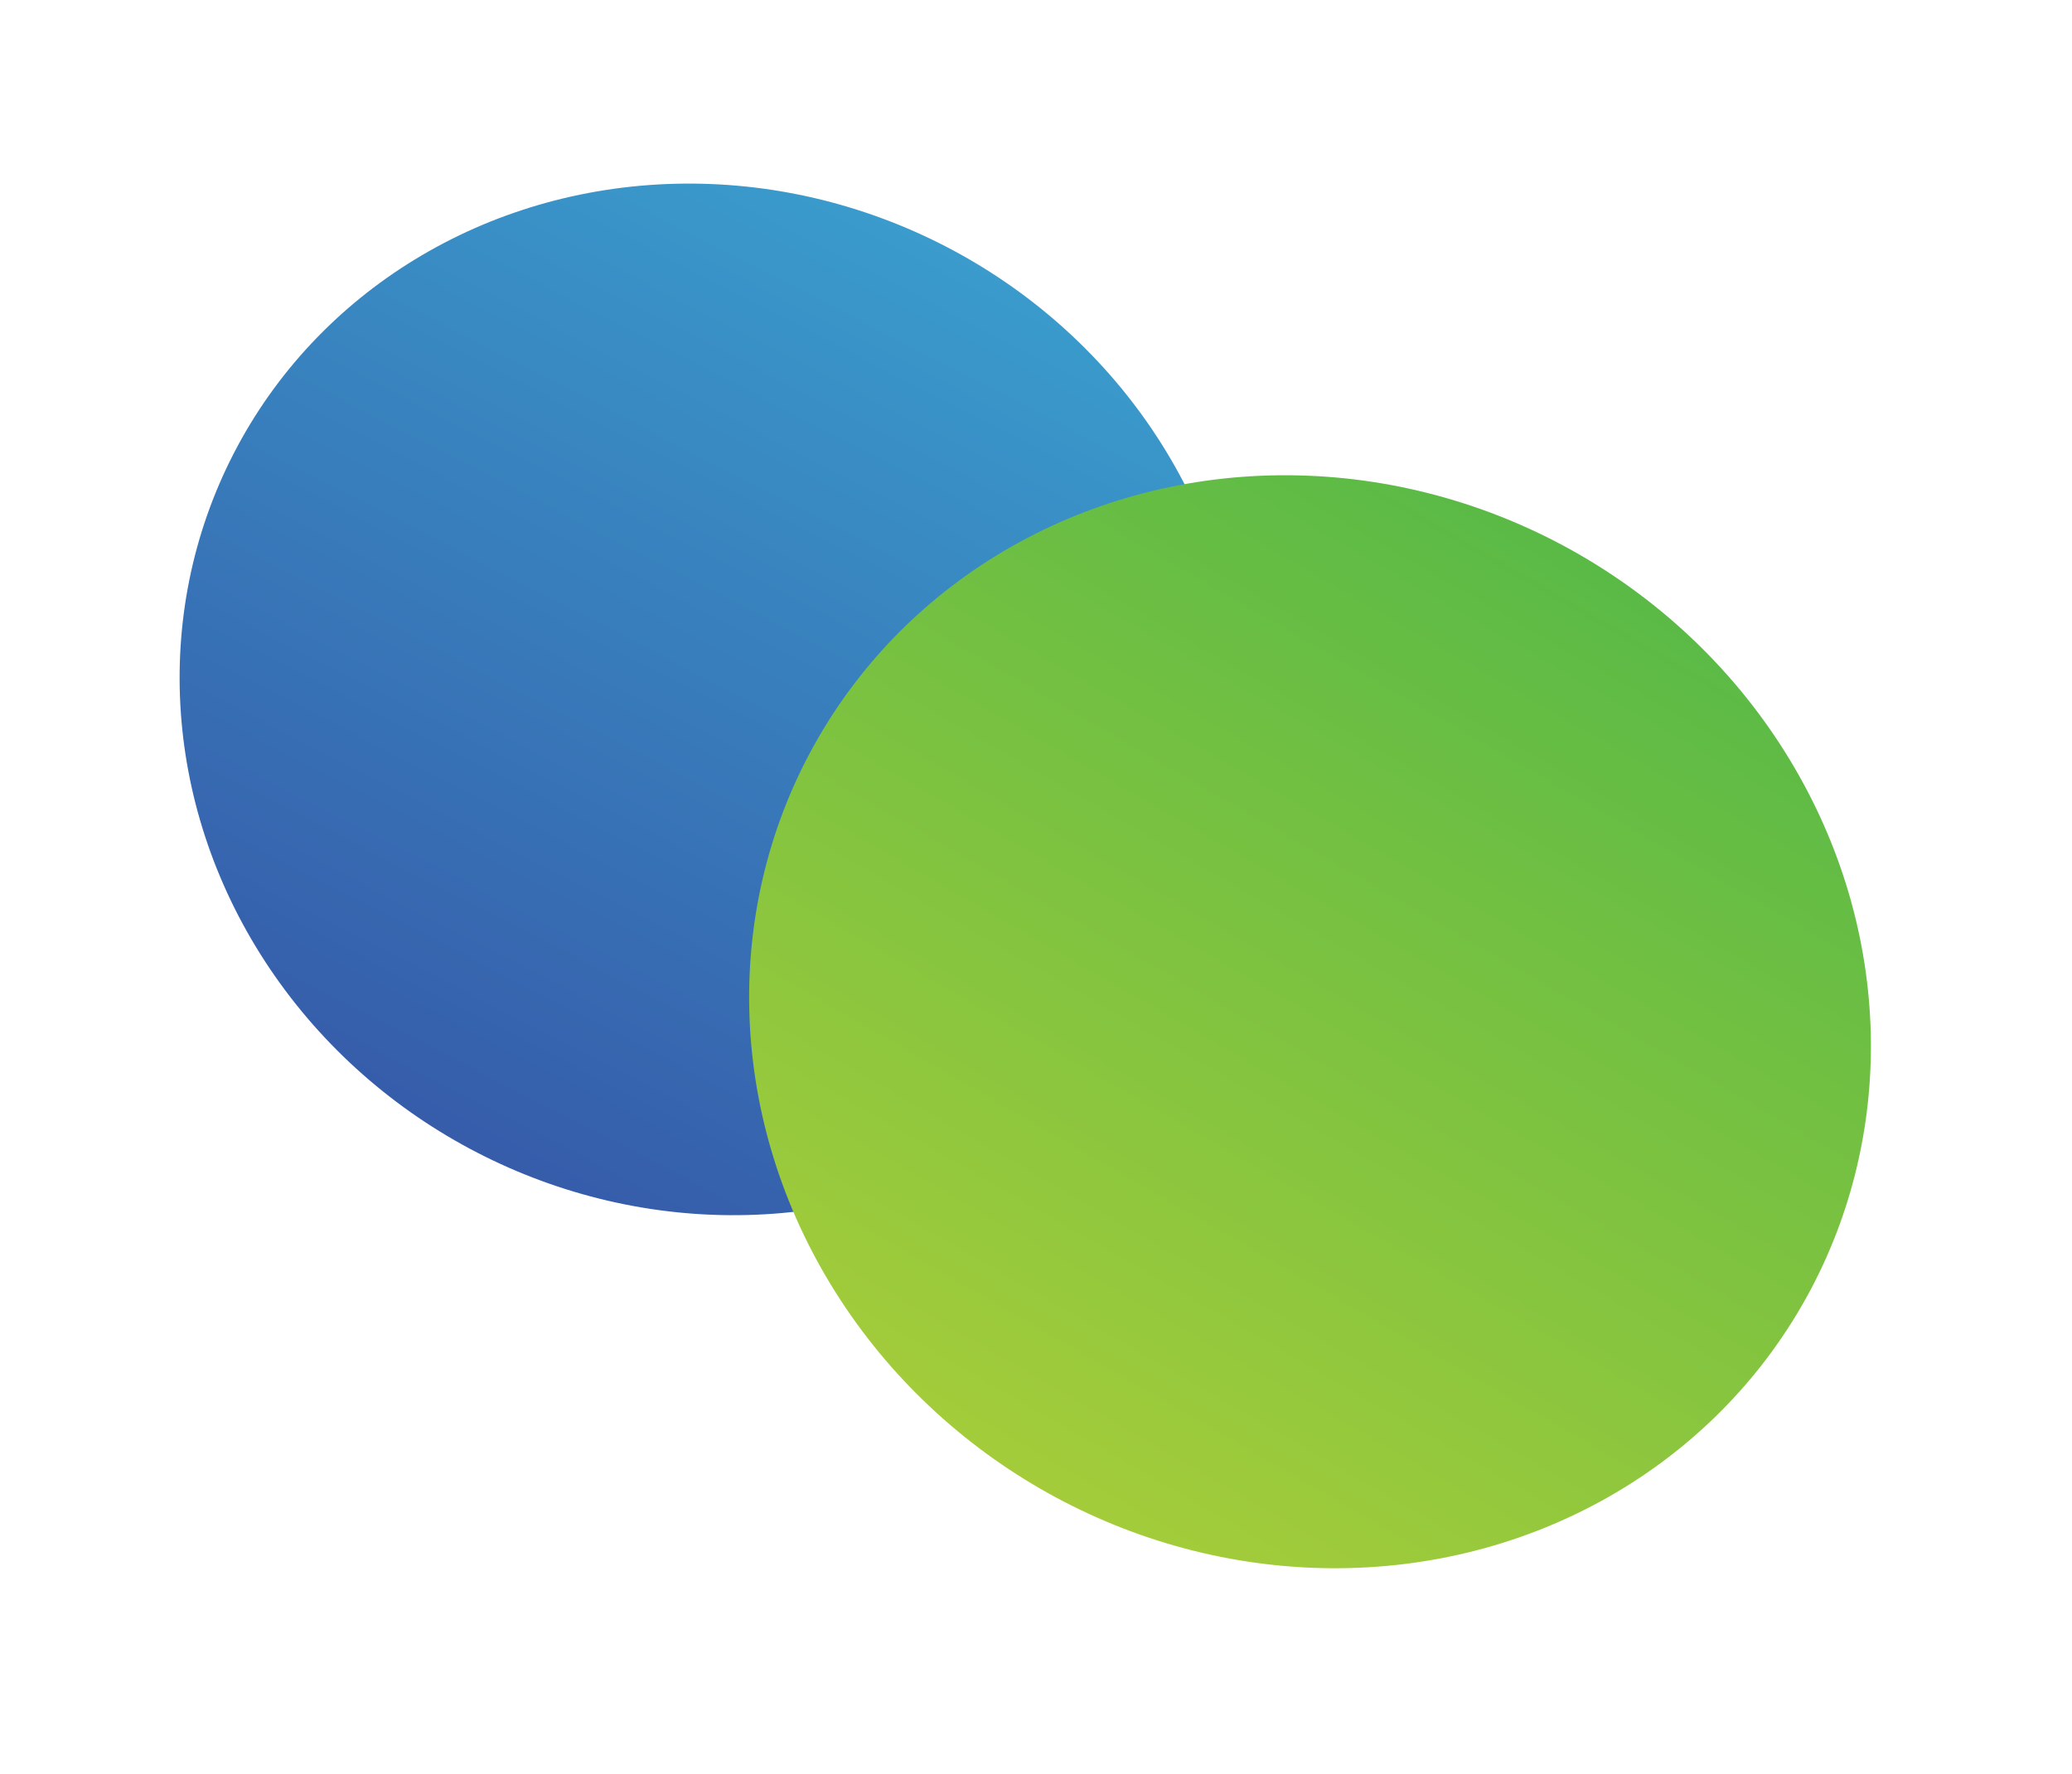
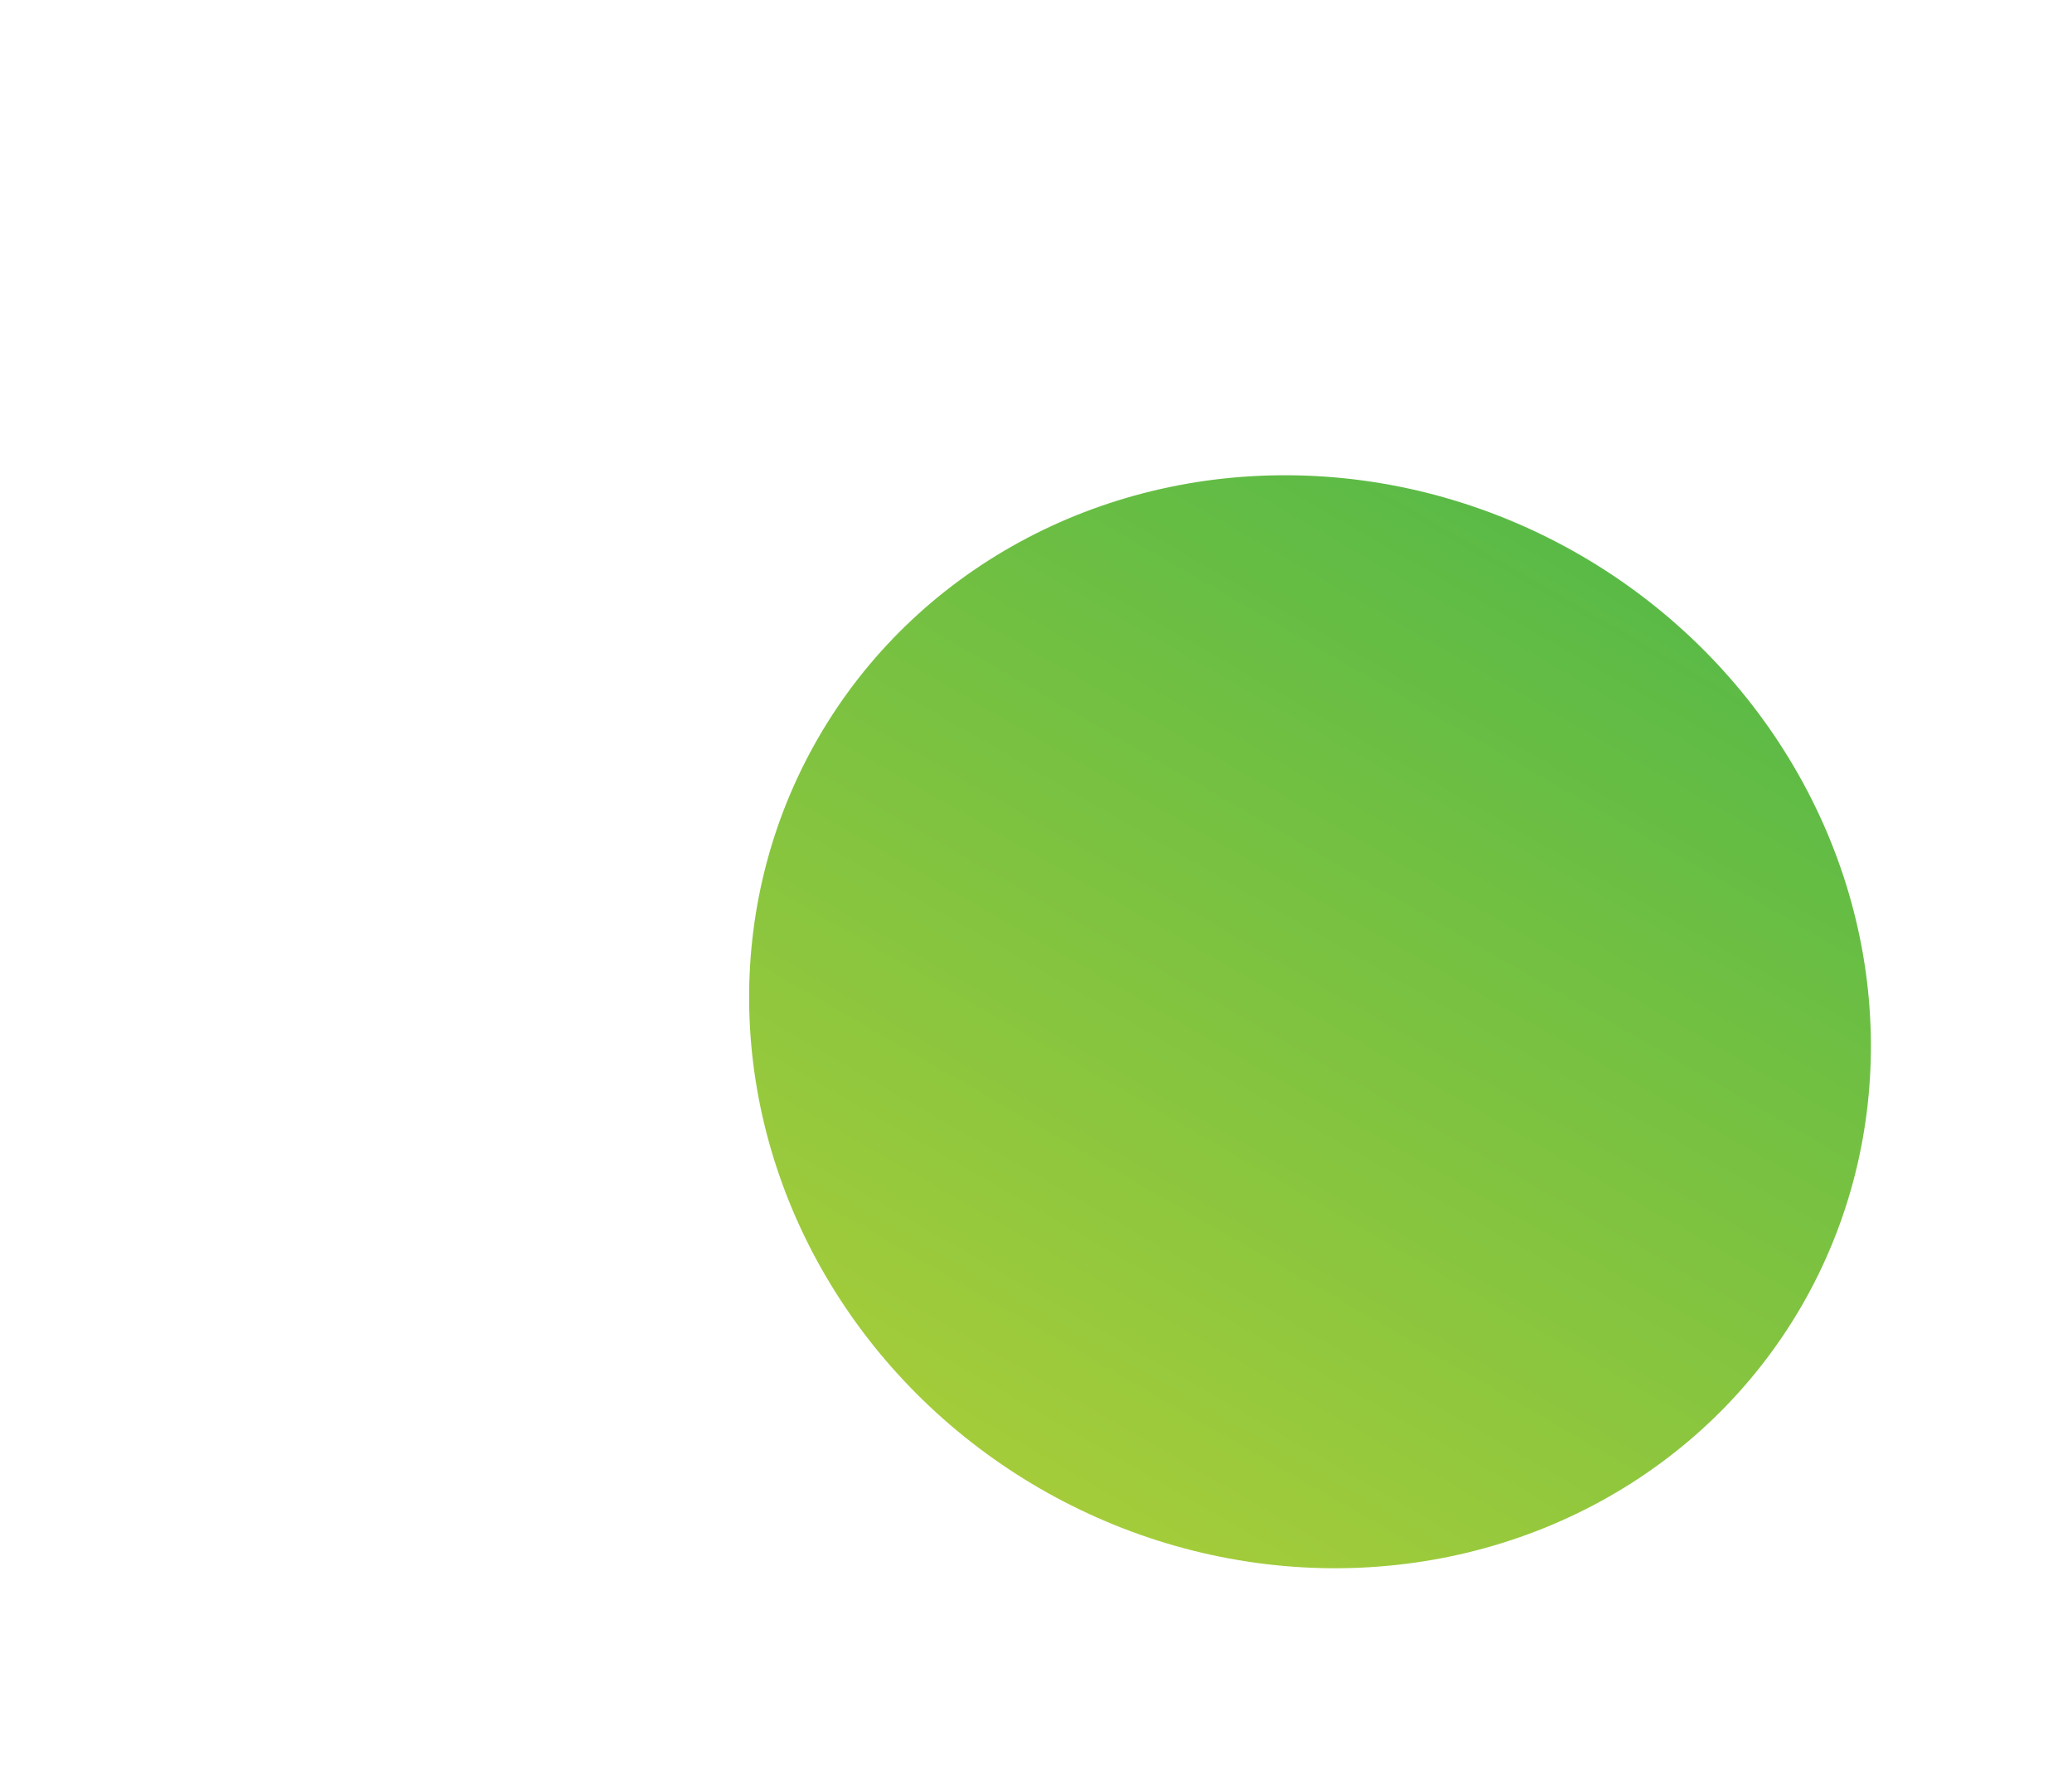
<svg xmlns="http://www.w3.org/2000/svg" width="1454" height="1245" viewBox="0 0 1454 1245" fill="none">
  <g filter="url(#filter0_f_3333_8146)">
-     <ellipse cx="499.063" cy="490.918" rx="376.914" ry="357.997" transform="rotate(-152.726 499.063 490.918)" fill="url(#paint0_linear_3333_8146)" />
-   </g>
+     </g>
  <g filter="url(#filter1_f_3333_8146)">
    <ellipse cx="919.292" cy="717.181" rx="398.5" ry="378.5" transform="rotate(30 919.292 717.181)" fill="url(#paint1_linear_3333_8146)" />
  </g>
  <defs>
    <filter id="filter0_f_3333_8146" x="25.957" y="28.797" width="946.21" height="924.242" filterUnits="userSpaceOnUse" color-interpolation-filters="sRGB">
      <feFlood flood-opacity="0" result="BackgroundImageFix" />
      <feBlend mode="normal" in="SourceGraphic" in2="BackgroundImageFix" result="shape" />
      <feGaussianBlur stdDeviation="50" result="effect1_foregroundBlur_3333_8146" />
    </filter>
    <filter id="filter1_f_3333_8146" x="425.623" y="233.531" width="987.338" height="967.305" filterUnits="userSpaceOnUse" color-interpolation-filters="sRGB">
      <feFlood flood-opacity="0" result="BackgroundImageFix" />
      <feBlend mode="normal" in="SourceGraphic" in2="BackgroundImageFix" result="shape" />
      <feGaussianBlur stdDeviation="50" result="effect1_foregroundBlur_3333_8146" />
    </filter>
    <linearGradient id="paint0_linear_3333_8146" x1="499.063" y1="132.921" x2="499.063" y2="848.915" gradientUnits="userSpaceOnUse">
      <stop stop-color="#365CAA" />
      <stop offset="1" stop-color="#3A9BCC" />
    </linearGradient>
    <linearGradient id="paint1_linear_3333_8146" x1="919.292" y1="338.681" x2="919.292" y2="1095.68" gradientUnits="userSpaceOnUse">
      <stop stop-color="#5ABA46" />
      <stop offset="1" stop-color="#A4CC3A" />
    </linearGradient>
  </defs>
</svg>